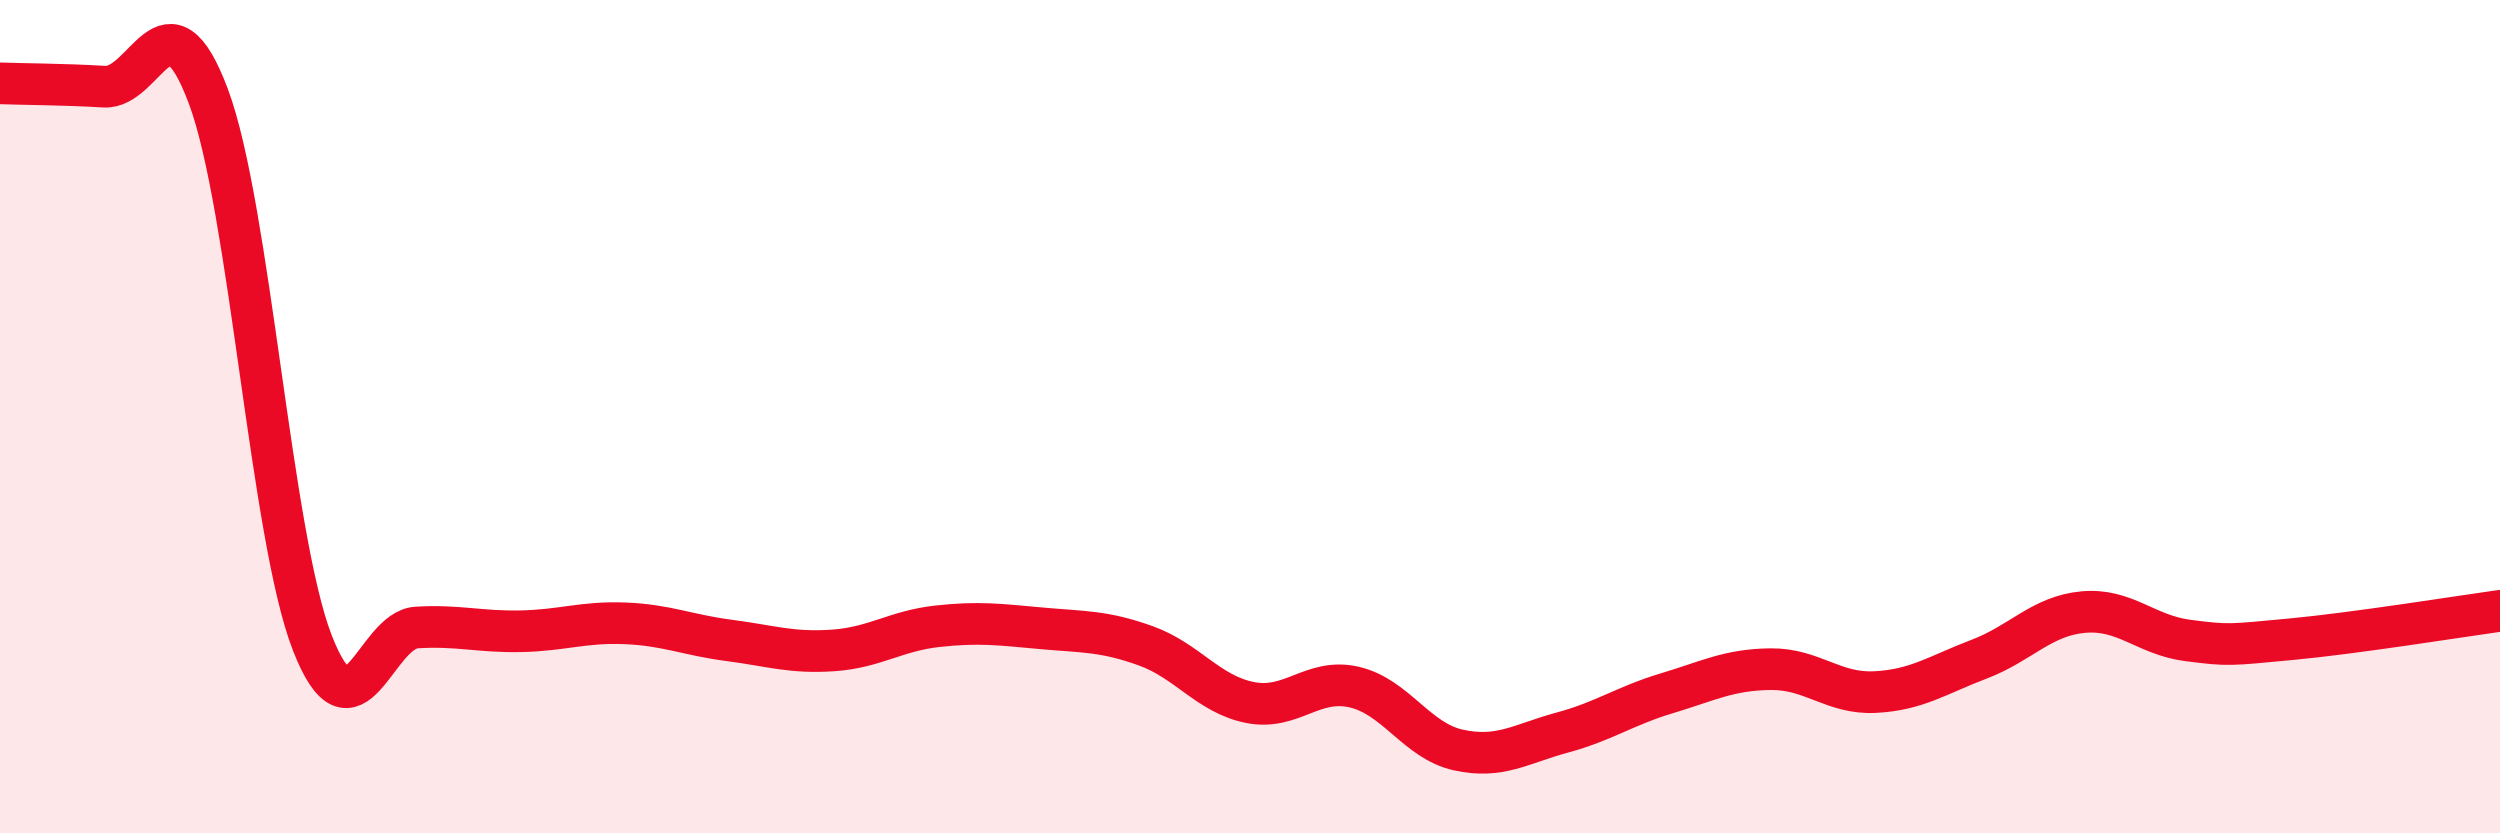
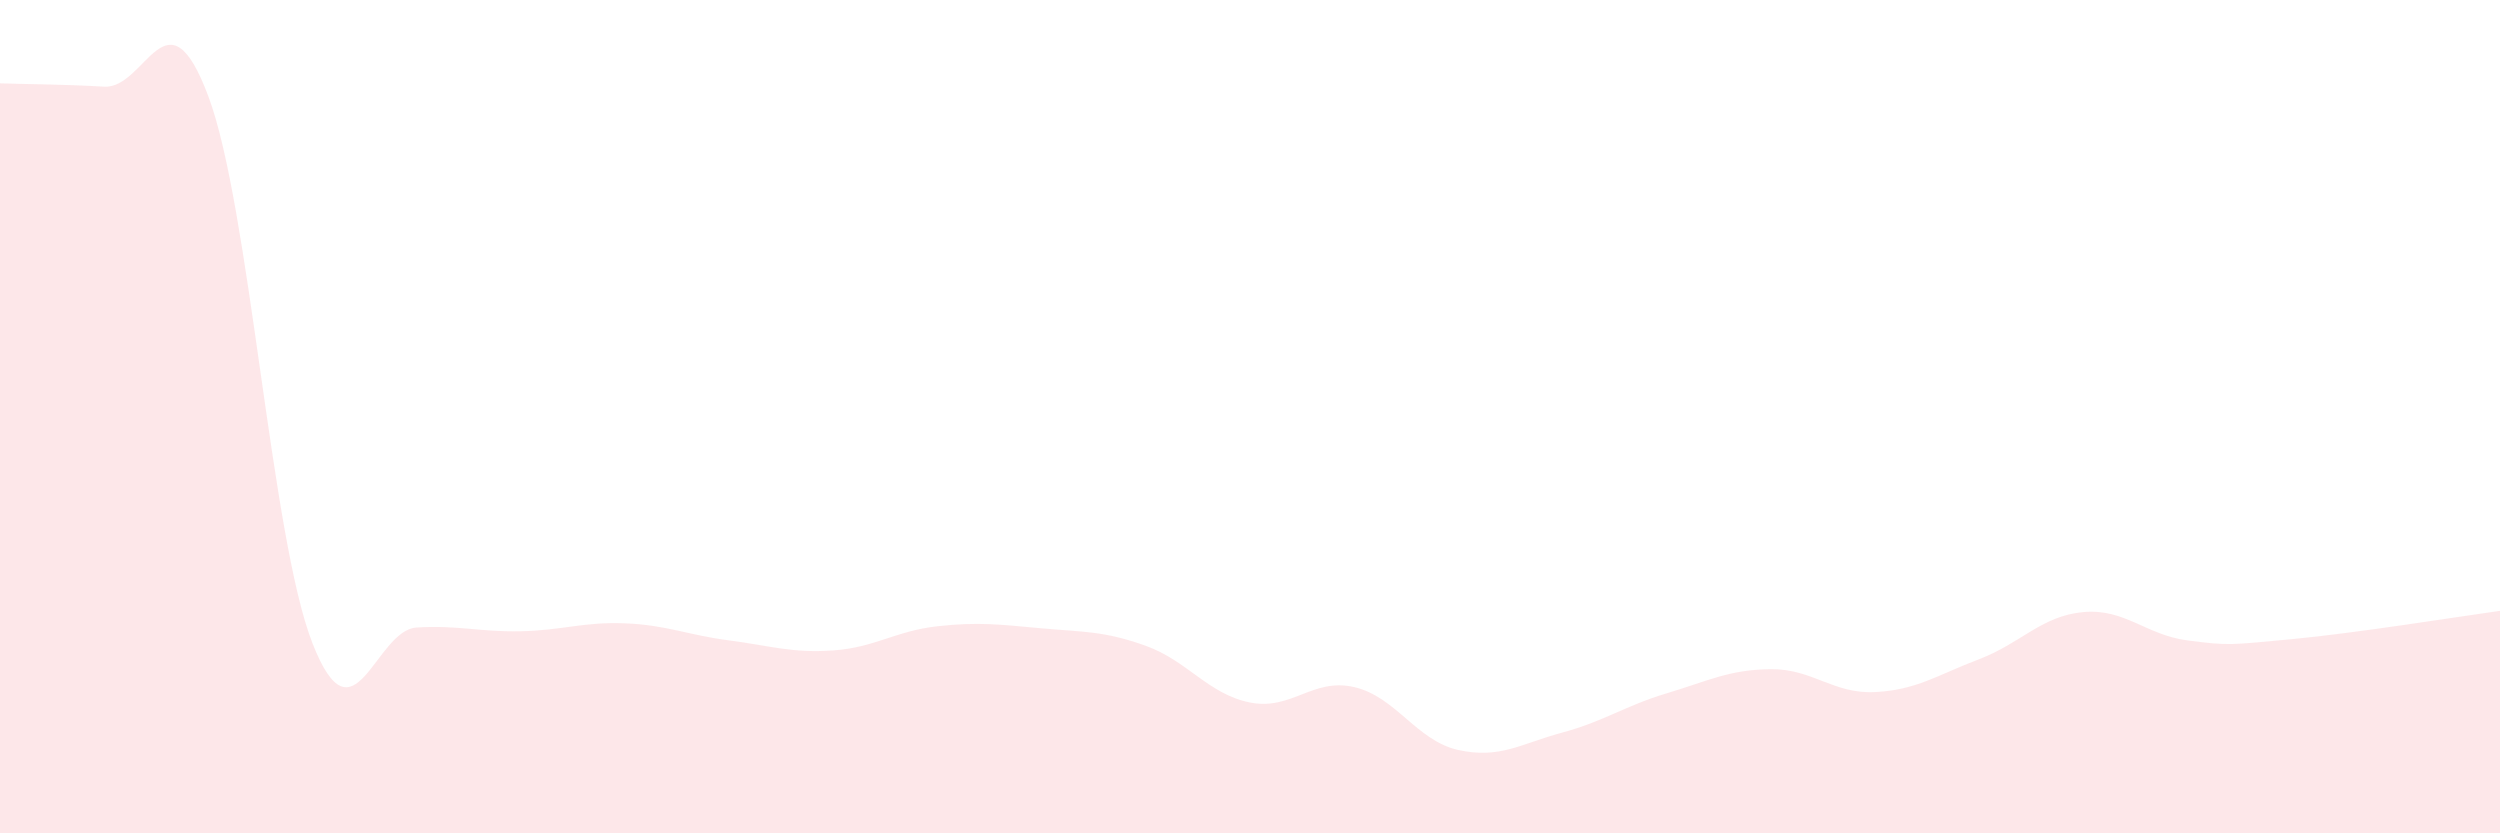
<svg xmlns="http://www.w3.org/2000/svg" width="60" height="20" viewBox="0 0 60 20">
  <path d="M 0,2 C 0.5,2.02 1.5,2.02 2.5,2.08 C 3.5,2.14 4,-0.36 5,2.31 C 6,4.98 6.5,12.89 7.5,15.44 C 8.5,17.99 9,15.12 10,15.06 C 11,15 11.5,15.17 12.5,15.15 C 13.5,15.13 14,14.92 15,14.96 C 16,15 16.5,15.24 17.5,15.37 C 18.5,15.5 19,15.68 20,15.61 C 21,15.54 21.5,15.14 22.5,15.03 C 23.5,14.92 24,14.99 25,15.08 C 26,15.17 26.5,15.14 27.5,15.5 C 28.5,15.86 29,16.66 30,16.86 C 31,17.06 31.5,16.26 32.5,16.49 C 33.5,16.72 34,17.78 35,18 C 36,18.22 36.5,17.85 37.5,17.58 C 38.5,17.31 39,16.94 40,16.64 C 41,16.34 41.5,16.07 42.5,16.06 C 43.5,16.05 44,16.66 45,16.61 C 46,16.56 46.5,16.2 47.5,15.82 C 48.5,15.44 49,14.78 50,14.69 C 51,14.6 51.5,15.24 52.5,15.37 C 53.5,15.5 53.5,15.48 55,15.34 C 56.5,15.2 59,14.8 60,14.66L60 20L0 20Z" fill="#EB0A25" opacity="0.1" stroke-linecap="round" stroke-linejoin="round" />
-   <path d="M 0,2 C 0.5,2.02 1.5,2.02 2.5,2.08 C 3.5,2.14 4,-0.36 5,2.31 C 6,4.98 6.5,12.89 7.5,15.44 C 8.5,17.99 9,15.12 10,15.06 C 11,15 11.5,15.17 12.5,15.15 C 13.5,15.13 14,14.92 15,14.96 C 16,15 16.5,15.24 17.5,15.37 C 18.5,15.5 19,15.68 20,15.61 C 21,15.54 21.5,15.14 22.5,15.03 C 23.5,14.92 24,14.99 25,15.08 C 26,15.17 26.5,15.14 27.5,15.5 C 28.5,15.86 29,16.66 30,16.86 C 31,17.06 31.5,16.26 32.5,16.49 C 33.5,16.72 34,17.78 35,18 C 36,18.22 36.5,17.85 37.5,17.58 C 38.5,17.31 39,16.94 40,16.64 C 41,16.34 41.5,16.07 42.5,16.06 C 43.5,16.05 44,16.66 45,16.61 C 46,16.56 46.5,16.2 47.5,15.82 C 48.5,15.44 49,14.78 50,14.69 C 51,14.6 51.5,15.24 52.5,15.37 C 53.5,15.5 53.5,15.48 55,15.34 C 56.5,15.2 59,14.8 60,14.66" stroke="#EB0A25" stroke-width="1" fill="none" stroke-linecap="round" stroke-linejoin="round" />
</svg>